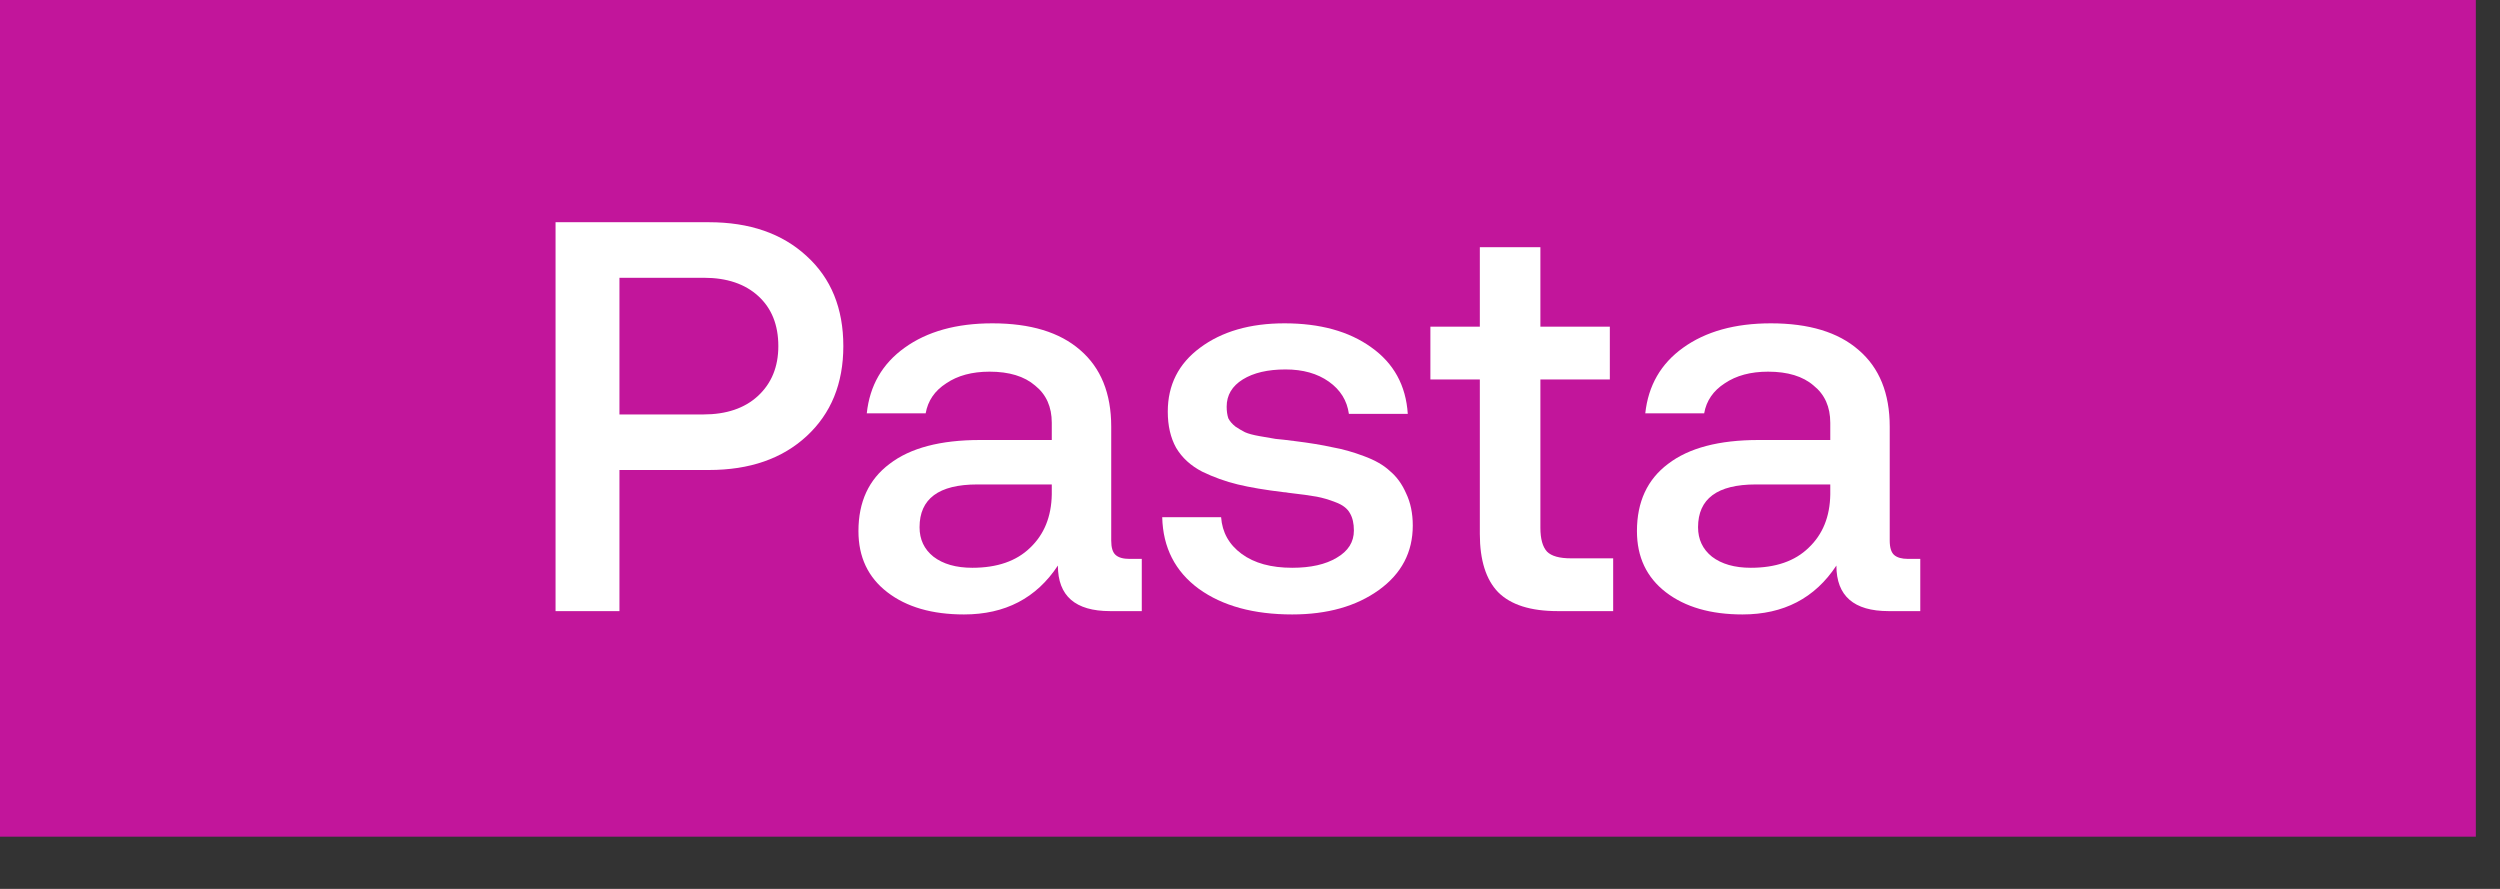
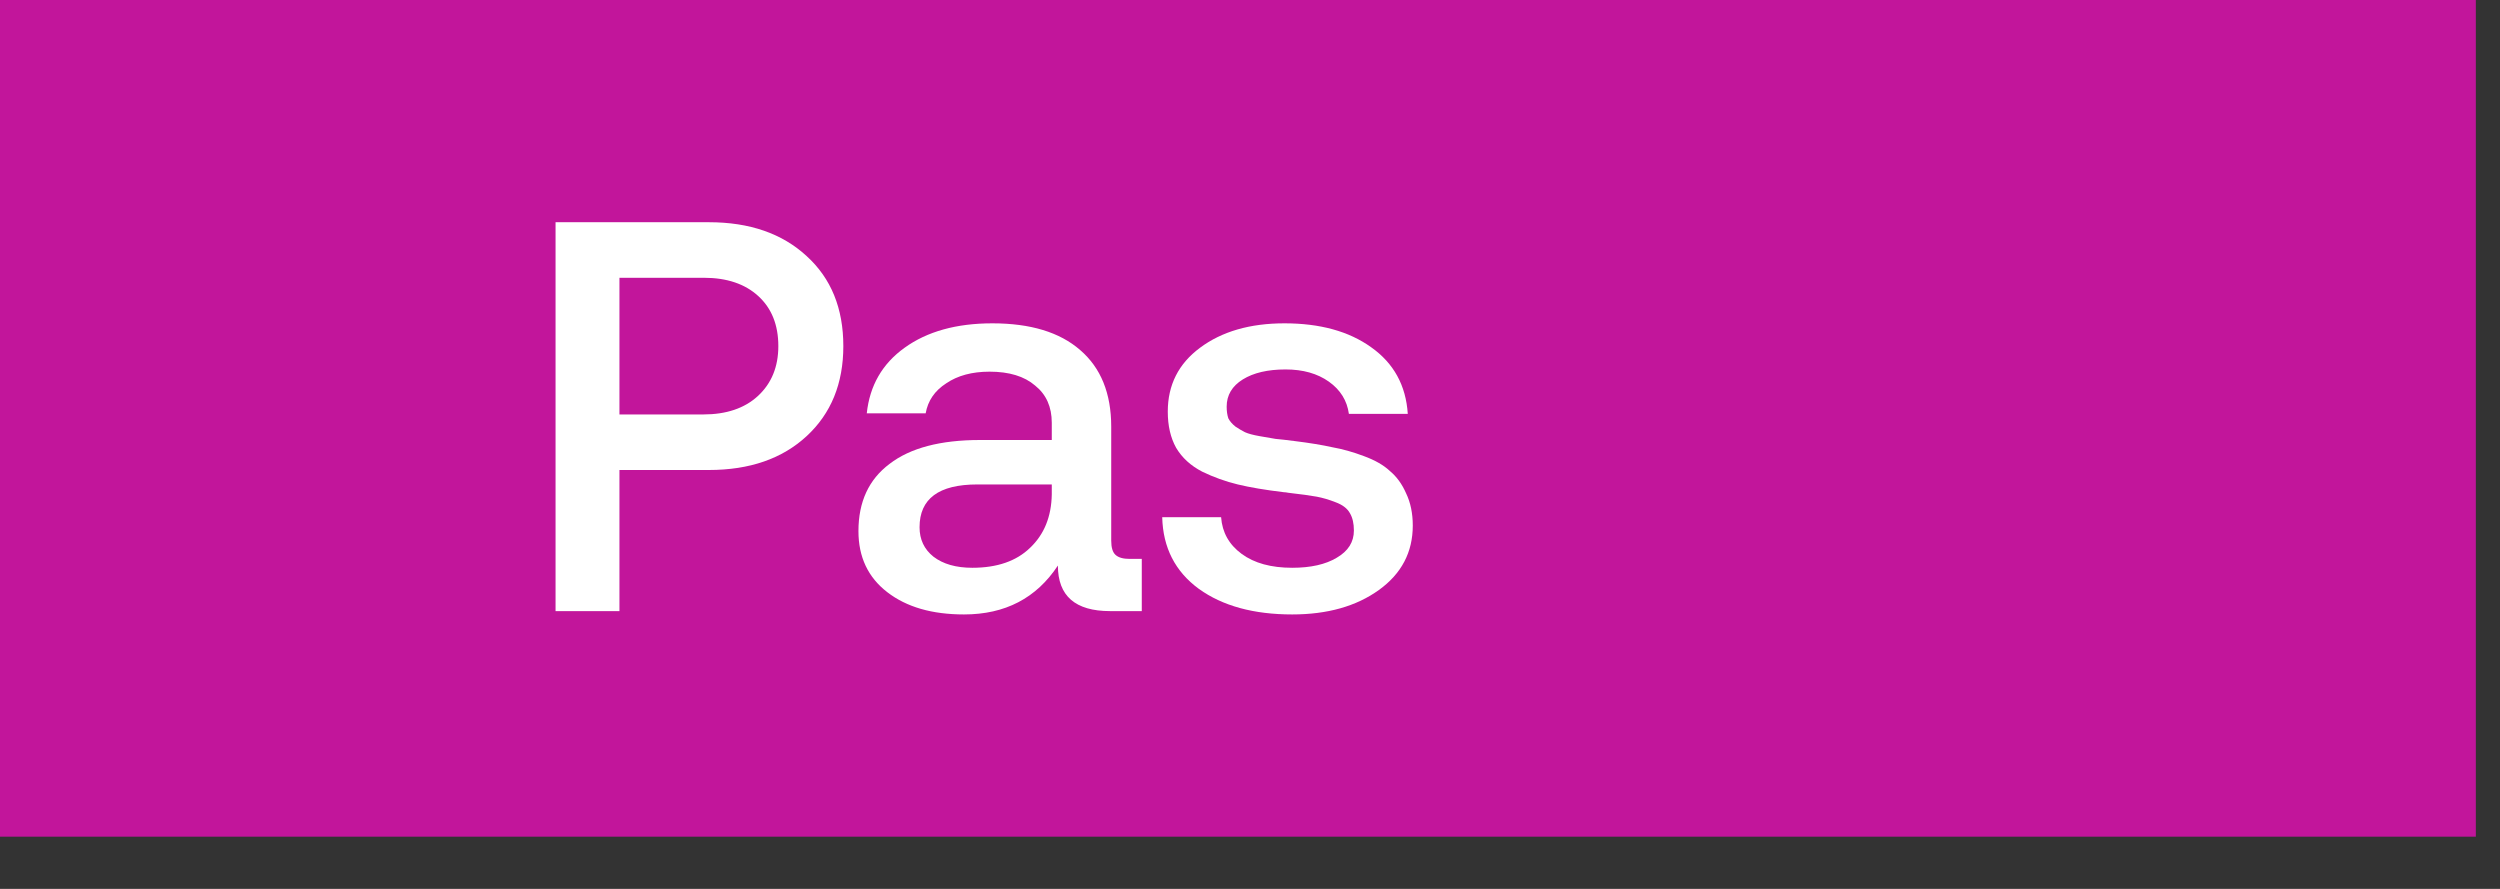
<svg xmlns="http://www.w3.org/2000/svg" fill="none" height="100%" overflow="visible" preserveAspectRatio="none" style="display: block;" viewBox="0 0 45 16" width="100%">
  <rect x="0" y="0" width="45" height="16" fill="#333333" stroke="none" />
  <g id="Frame 1597880865">
    <rect fill="#C2159B" height="15.06" width="44.565" />
    <g id="Pasta">
      <path d="M12.76 4C13.493 4 14.08 4.203 14.52 4.61C14.96 5.01 15.18 5.55 15.18 6.23C15.18 6.903 14.96 7.443 14.52 7.85C14.08 8.257 13.493 8.46 12.76 8.46H11.15V11H10V4H12.76ZM11.15 5V7.46H12.66C13.073 7.46 13.4 7.35 13.64 7.13C13.887 6.903 14.01 6.603 14.01 6.23C14.01 5.85 13.89 5.55 13.65 5.33C13.41 5.11 13.083 5 12.67 5H11.15Z" fill="white" />
      <path d="M15.602 7.44C15.655 6.94 15.882 6.547 16.282 6.26C16.688 5.967 17.215 5.82 17.862 5.82C18.548 5.82 19.075 5.98 19.442 6.3C19.815 6.62 20.002 7.08 20.002 7.68V9.73C20.002 9.857 20.028 9.943 20.082 9.99C20.135 10.037 20.218 10.06 20.332 10.06H20.552V11H19.982C19.355 11 19.042 10.727 19.042 10.18C18.655 10.767 18.092 11.06 17.352 11.06C16.778 11.06 16.318 10.927 15.972 10.66C15.625 10.393 15.452 10.027 15.452 9.56C15.452 9.033 15.638 8.63 16.012 8.35C16.385 8.063 16.928 7.92 17.642 7.92H18.932V7.61C18.932 7.323 18.832 7.1 18.632 6.94C18.438 6.773 18.165 6.69 17.812 6.69C17.498 6.69 17.238 6.76 17.032 6.9C16.825 7.033 16.702 7.213 16.662 7.44H15.602ZM17.592 8.72C16.898 8.72 16.552 8.977 16.552 9.49C16.552 9.71 16.635 9.887 16.802 10.02C16.975 10.153 17.208 10.22 17.502 10.22C17.948 10.22 18.295 10.1 18.542 9.86C18.795 9.62 18.925 9.3 18.932 8.9V8.72H17.592Z" fill="white" />
      <path d="M23.26 11.06C22.567 11.06 22.007 10.907 21.58 10.6C21.153 10.287 20.933 9.857 20.92 9.31H21.98C22 9.583 22.123 9.803 22.35 9.97C22.577 10.137 22.88 10.22 23.26 10.22C23.593 10.22 23.86 10.16 24.06 10.04C24.267 9.92 24.37 9.757 24.37 9.55C24.37 9.423 24.347 9.32 24.3 9.24C24.253 9.153 24.167 9.087 24.04 9.04C23.92 8.993 23.807 8.96 23.7 8.94C23.593 8.92 23.423 8.897 23.19 8.87C23.157 8.863 23.13 8.86 23.11 8.86C22.777 8.82 22.5 8.773 22.28 8.72C22.06 8.667 21.847 8.59 21.64 8.49C21.433 8.383 21.277 8.24 21.17 8.06C21.07 7.88 21.02 7.663 21.02 7.41C21.02 6.93 21.213 6.547 21.6 6.26C21.993 5.967 22.5 5.82 23.12 5.82C23.76 5.82 24.28 5.963 24.68 6.25C25.087 6.537 25.307 6.937 25.34 7.45H24.28C24.247 7.21 24.127 7.017 23.92 6.87C23.713 6.723 23.453 6.65 23.14 6.65C22.82 6.65 22.563 6.71 22.37 6.83C22.177 6.95 22.08 7.113 22.08 7.32C22.08 7.4 22.09 7.47 22.11 7.53C22.137 7.583 22.18 7.633 22.24 7.68C22.3 7.72 22.357 7.753 22.41 7.78C22.47 7.807 22.557 7.83 22.67 7.85C22.783 7.87 22.88 7.887 22.96 7.9C23.04 7.907 23.157 7.92 23.31 7.94C23.577 7.973 23.8 8.01 23.98 8.05C24.167 8.083 24.357 8.137 24.55 8.21C24.75 8.283 24.907 8.373 25.02 8.48C25.14 8.58 25.237 8.713 25.31 8.88C25.39 9.047 25.43 9.24 25.43 9.46C25.43 9.94 25.227 10.327 24.82 10.62C24.413 10.913 23.893 11.06 23.26 11.06Z" fill="white" />
-       <path d="M26.637 9.61V6.83H25.747V5.88H26.637V4.45H27.727V5.88H28.977V6.83H27.727V9.5C27.727 9.7 27.767 9.843 27.847 9.93C27.927 10.01 28.07 10.05 28.277 10.05H29.037V11H28.037C27.55 11 27.194 10.887 26.967 10.66C26.747 10.433 26.637 10.083 26.637 9.61Z" fill="white" />
-       <path d="M29.615 7.44C29.669 6.94 29.895 6.547 30.295 6.26C30.702 5.967 31.229 5.82 31.875 5.82C32.562 5.82 33.089 5.98 33.455 6.3C33.829 6.62 34.015 7.08 34.015 7.68V9.73C34.015 9.857 34.042 9.943 34.095 9.99C34.149 10.037 34.232 10.06 34.345 10.06H34.565V11H33.995C33.369 11 33.055 10.727 33.055 10.18C32.669 10.767 32.105 11.06 31.365 11.06C30.792 11.06 30.332 10.927 29.985 10.66C29.639 10.393 29.465 10.027 29.465 9.56C29.465 9.033 29.652 8.63 30.025 8.35C30.399 8.063 30.942 7.92 31.655 7.92H32.945V7.61C32.945 7.323 32.845 7.1 32.645 6.94C32.452 6.773 32.179 6.69 31.825 6.69C31.512 6.69 31.252 6.76 31.045 6.9C30.839 7.033 30.715 7.213 30.675 7.44H29.615ZM31.605 8.72C30.912 8.72 30.565 8.977 30.565 9.49C30.565 9.71 30.649 9.887 30.815 10.02C30.989 10.153 31.222 10.22 31.515 10.22C31.962 10.22 32.309 10.1 32.555 9.86C32.809 9.62 32.939 9.3 32.945 8.9V8.72H31.605Z" fill="white" />
    </g>
  </g>
</svg>